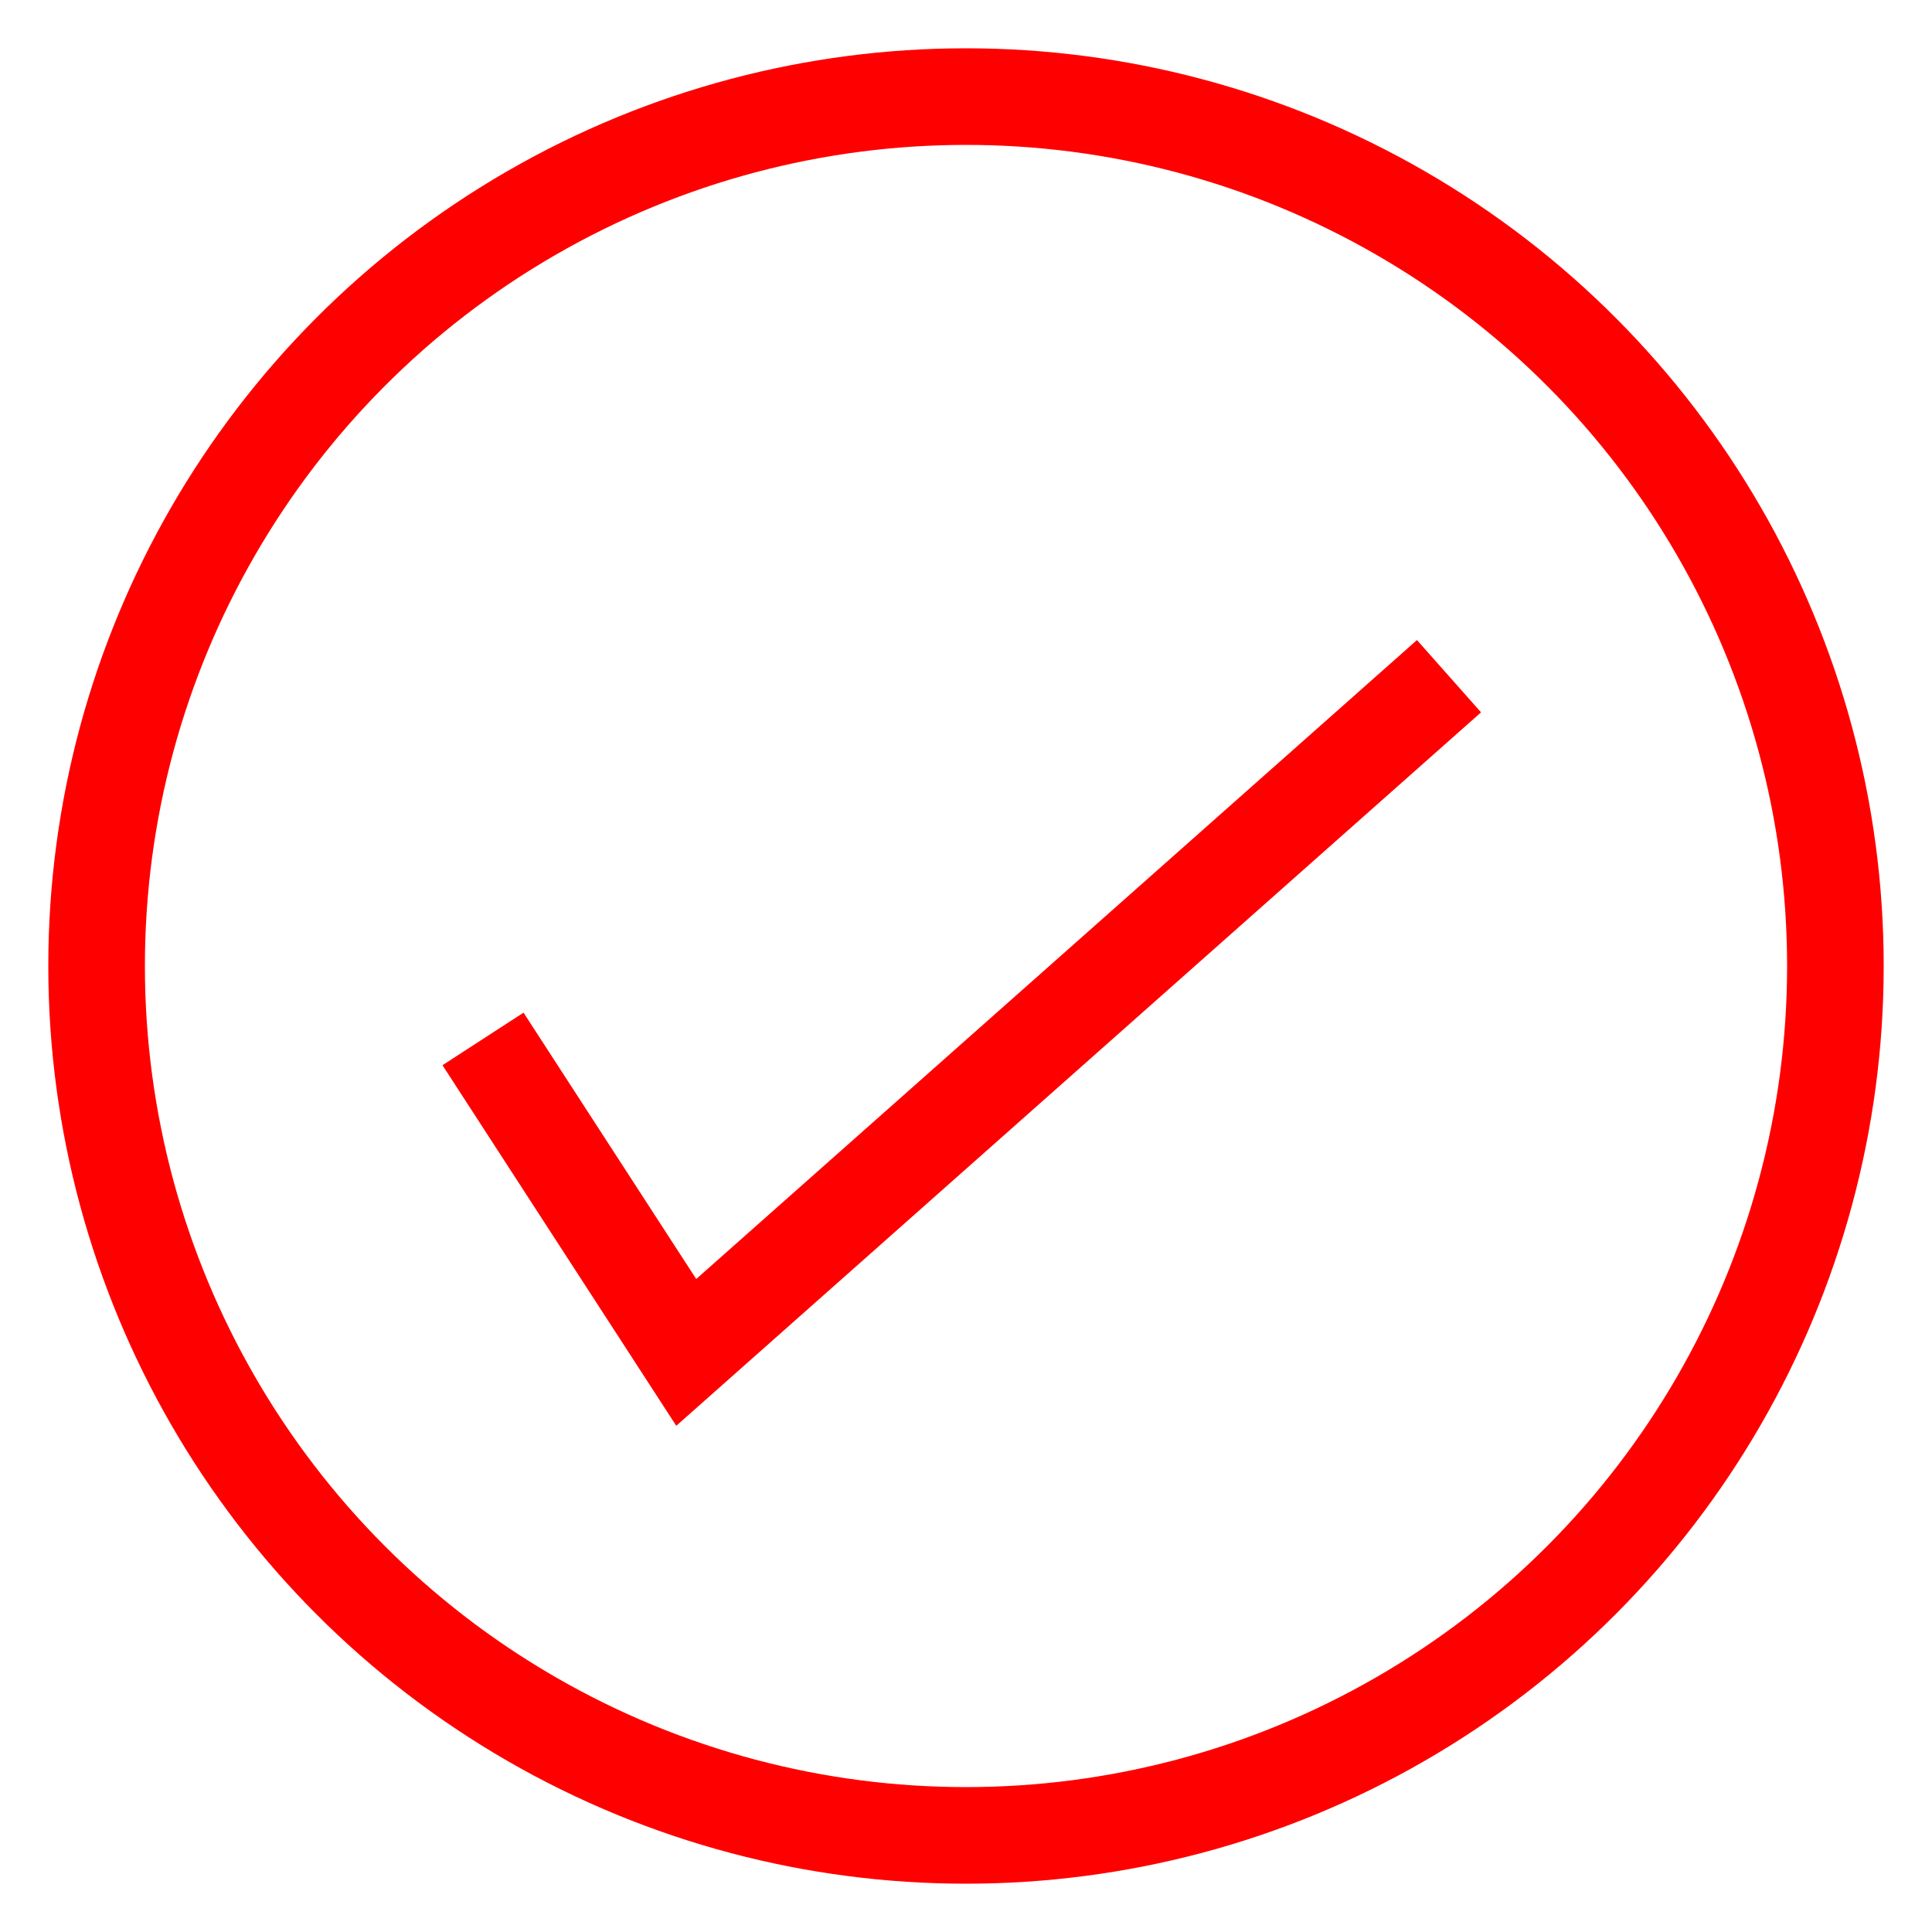
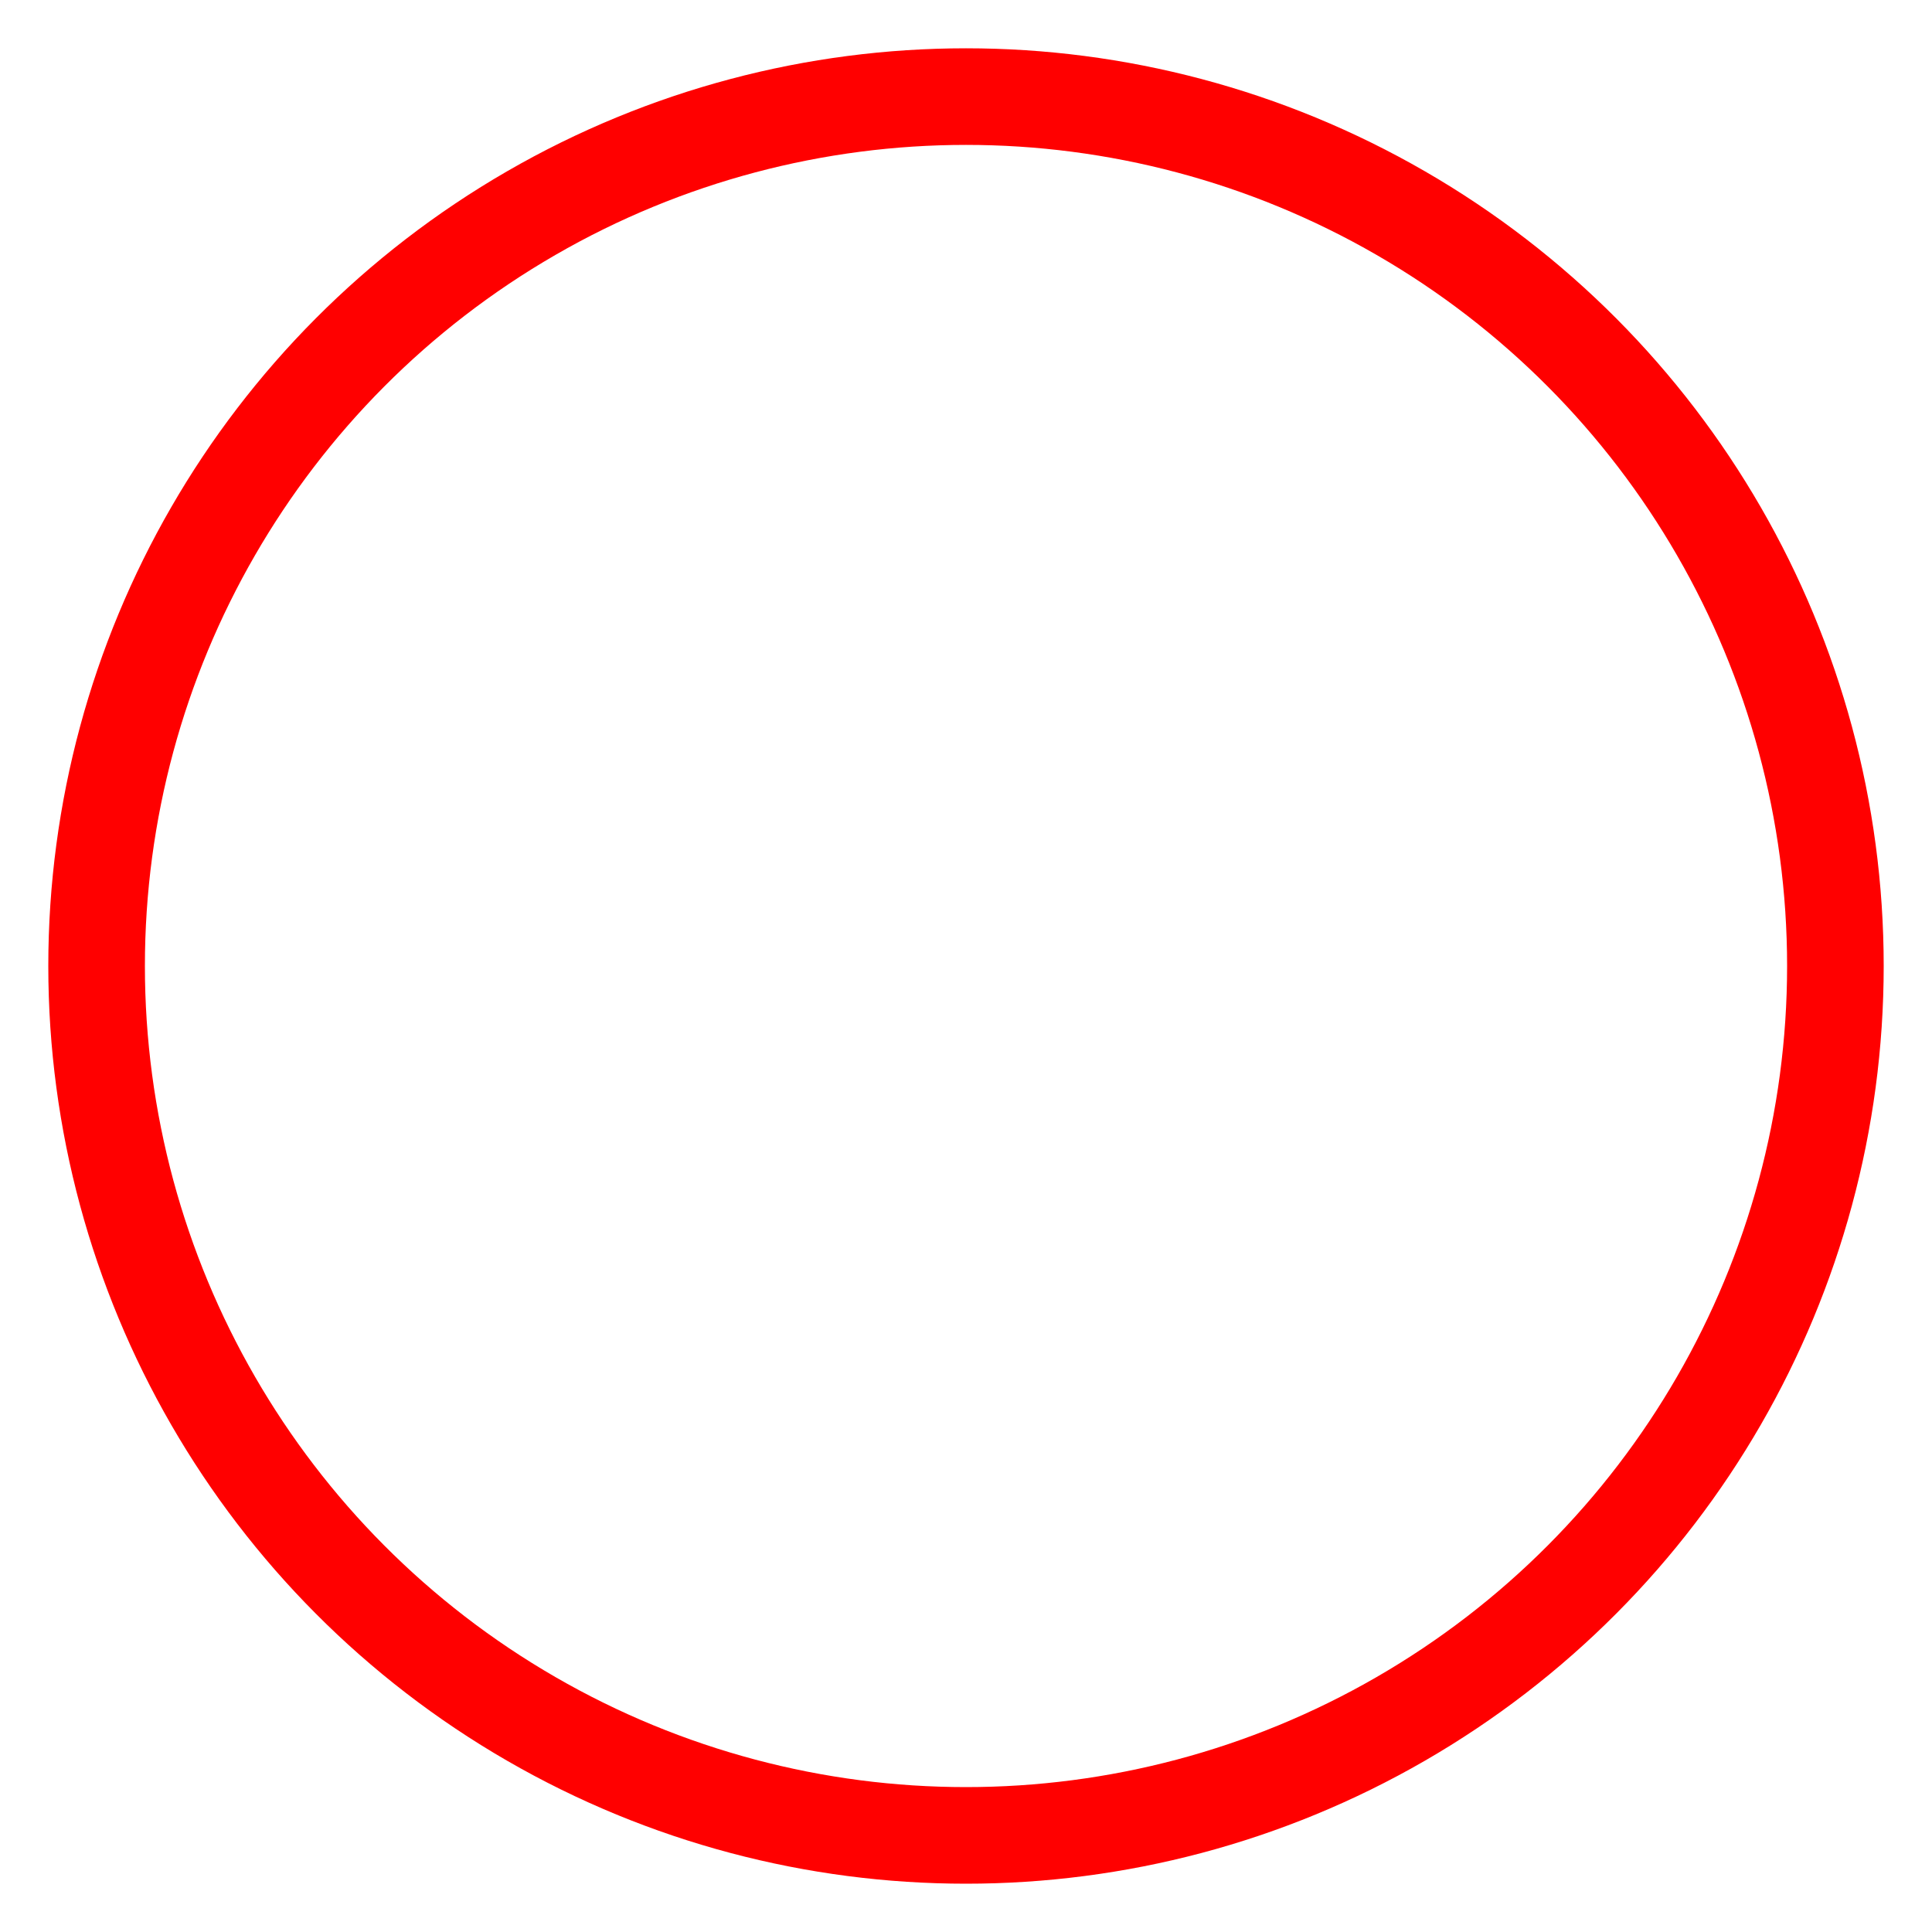
<svg xmlns="http://www.w3.org/2000/svg" width="20px" height="20px" viewBox="0 0 20 20" version="1.1">
  <title>Group 4</title>
  <desc>Created with Sketch.</desc>
  <defs />
  <g id="Page-1" stroke="none" stroke-width="1" fill="none" fill-rule="evenodd">
    <g id="Desktop-Copy" transform="translate(-339, -956)" fill-rule="nonzero" stroke="#FF0000">
      <g id="Group-4" transform="translate(340, 957)">
        <circle id="Oval-Copy-3" cx="9" cy="9" r="9" />
-         <polyline id="Path-2-Copy-3" points="4 9.755 6.104 13 14 6" />
      </g>
    </g>
  </g>
</svg>